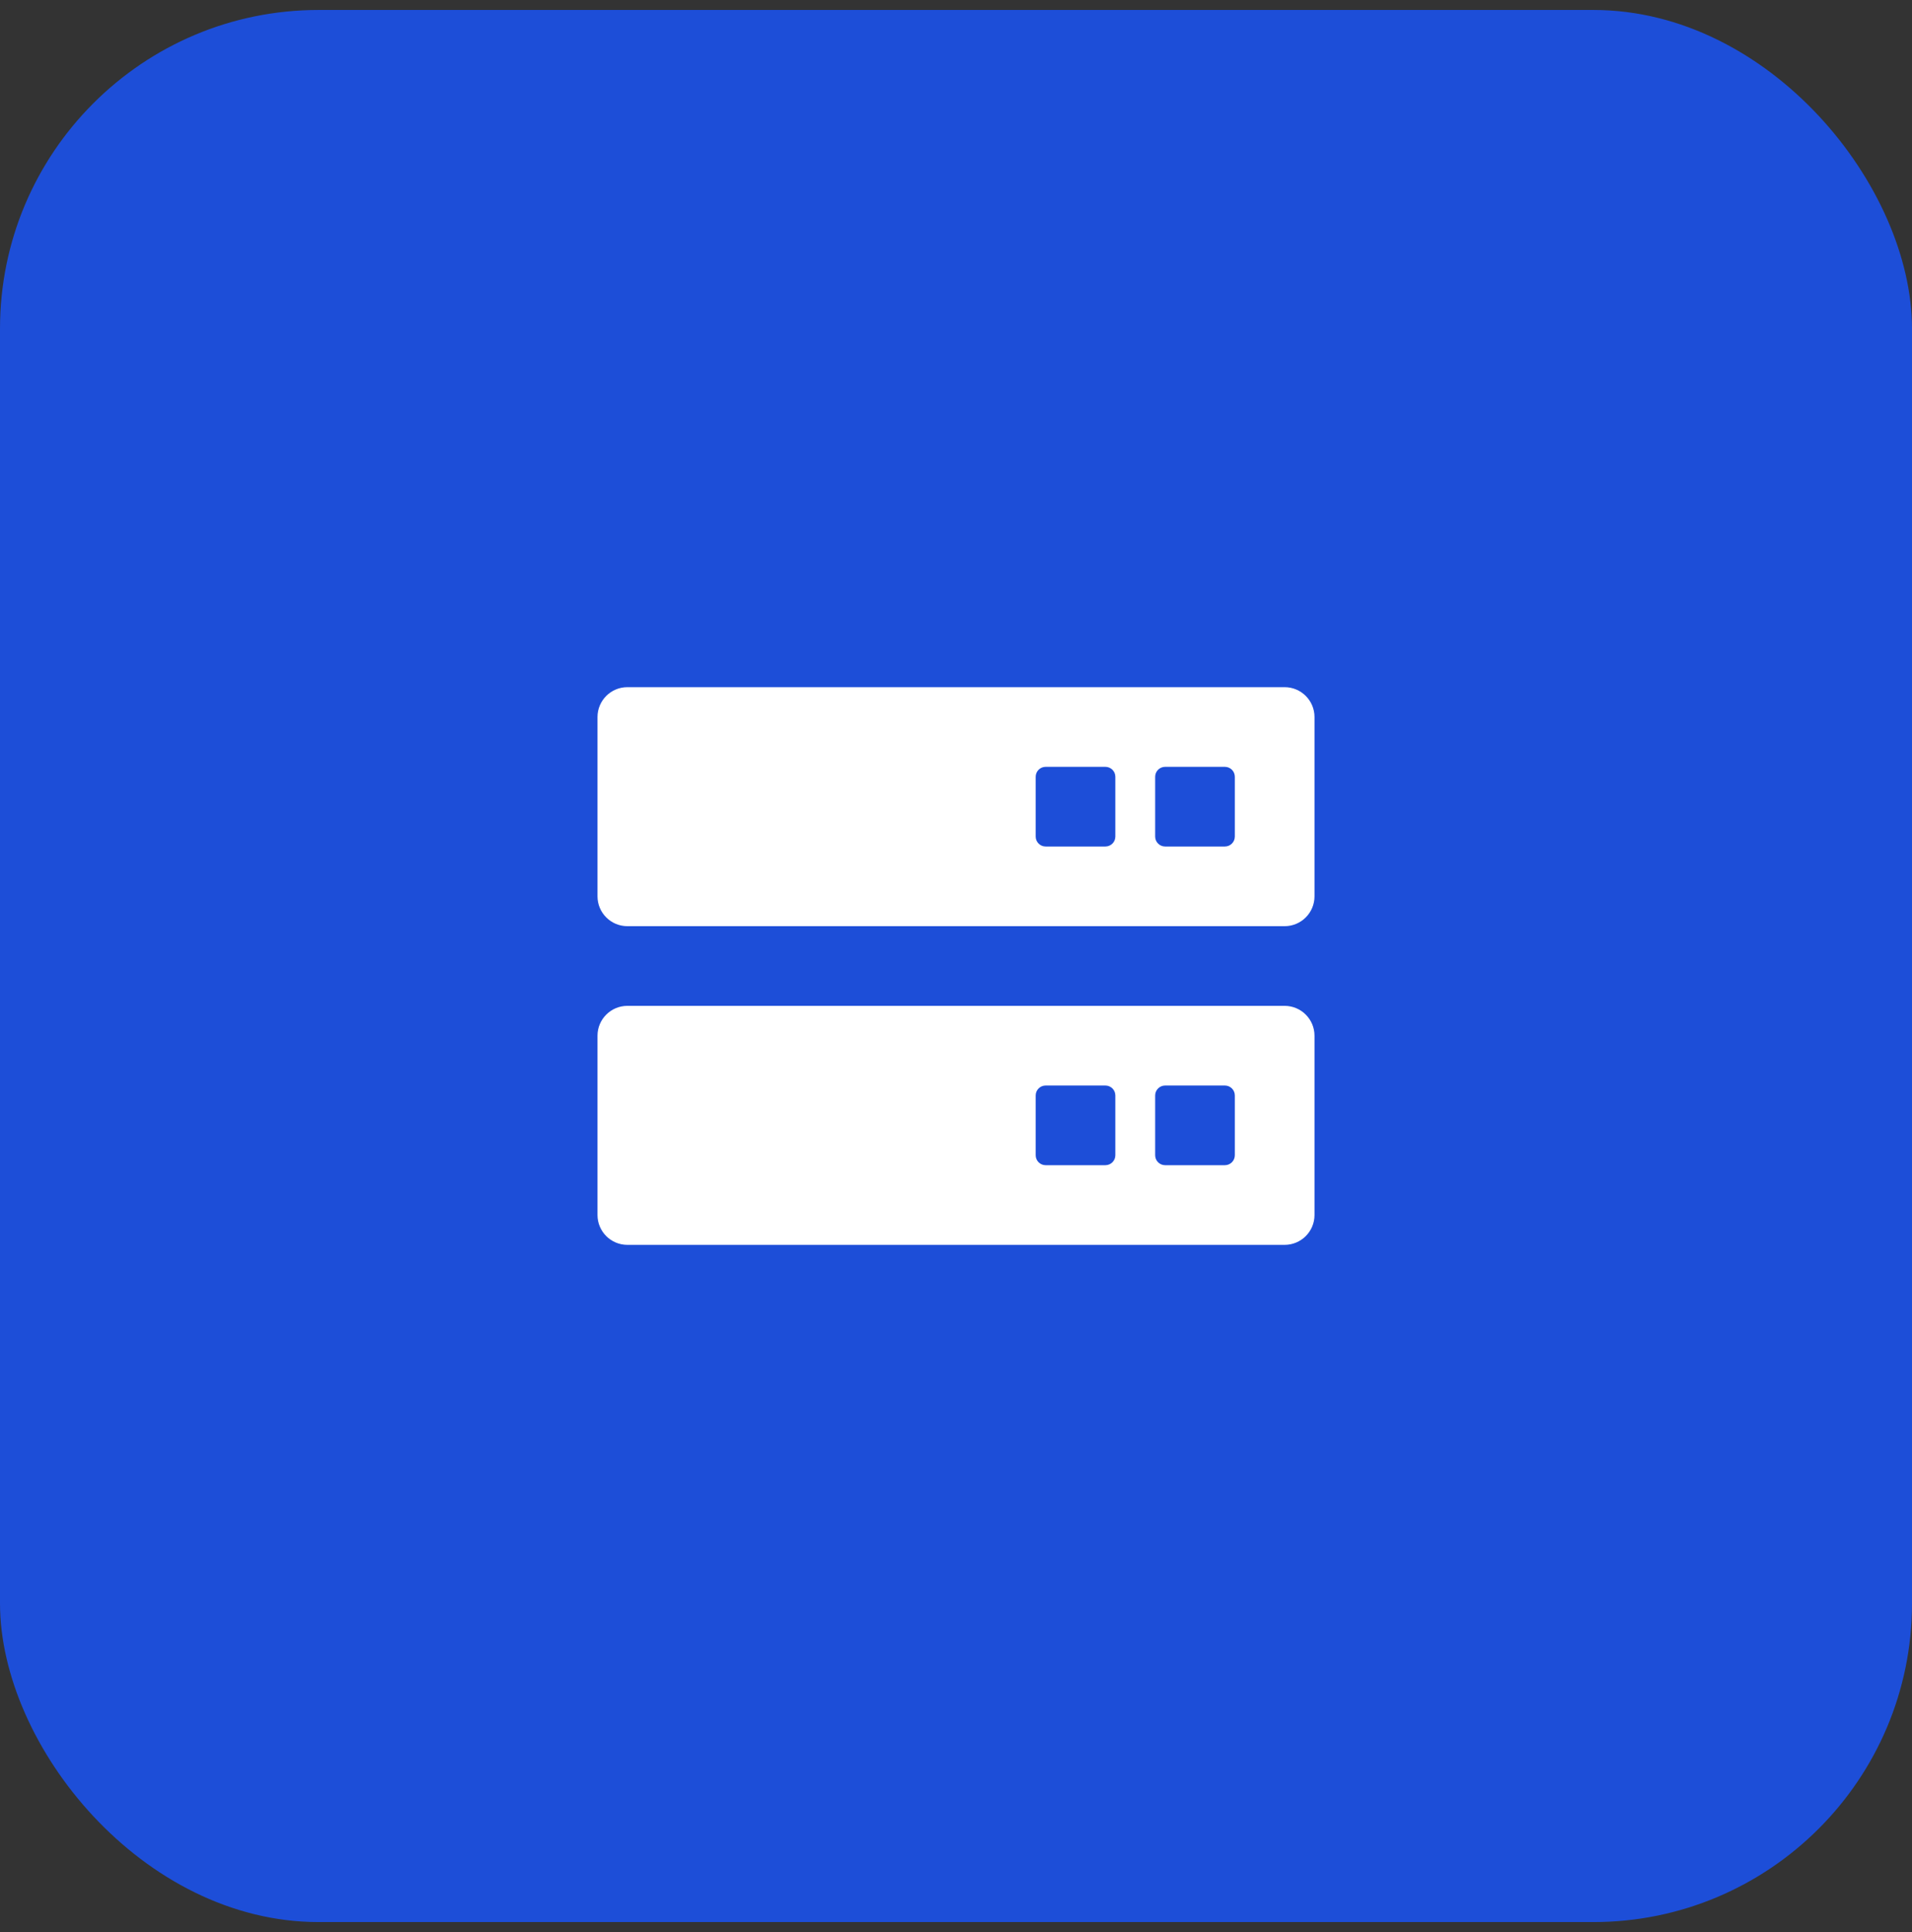
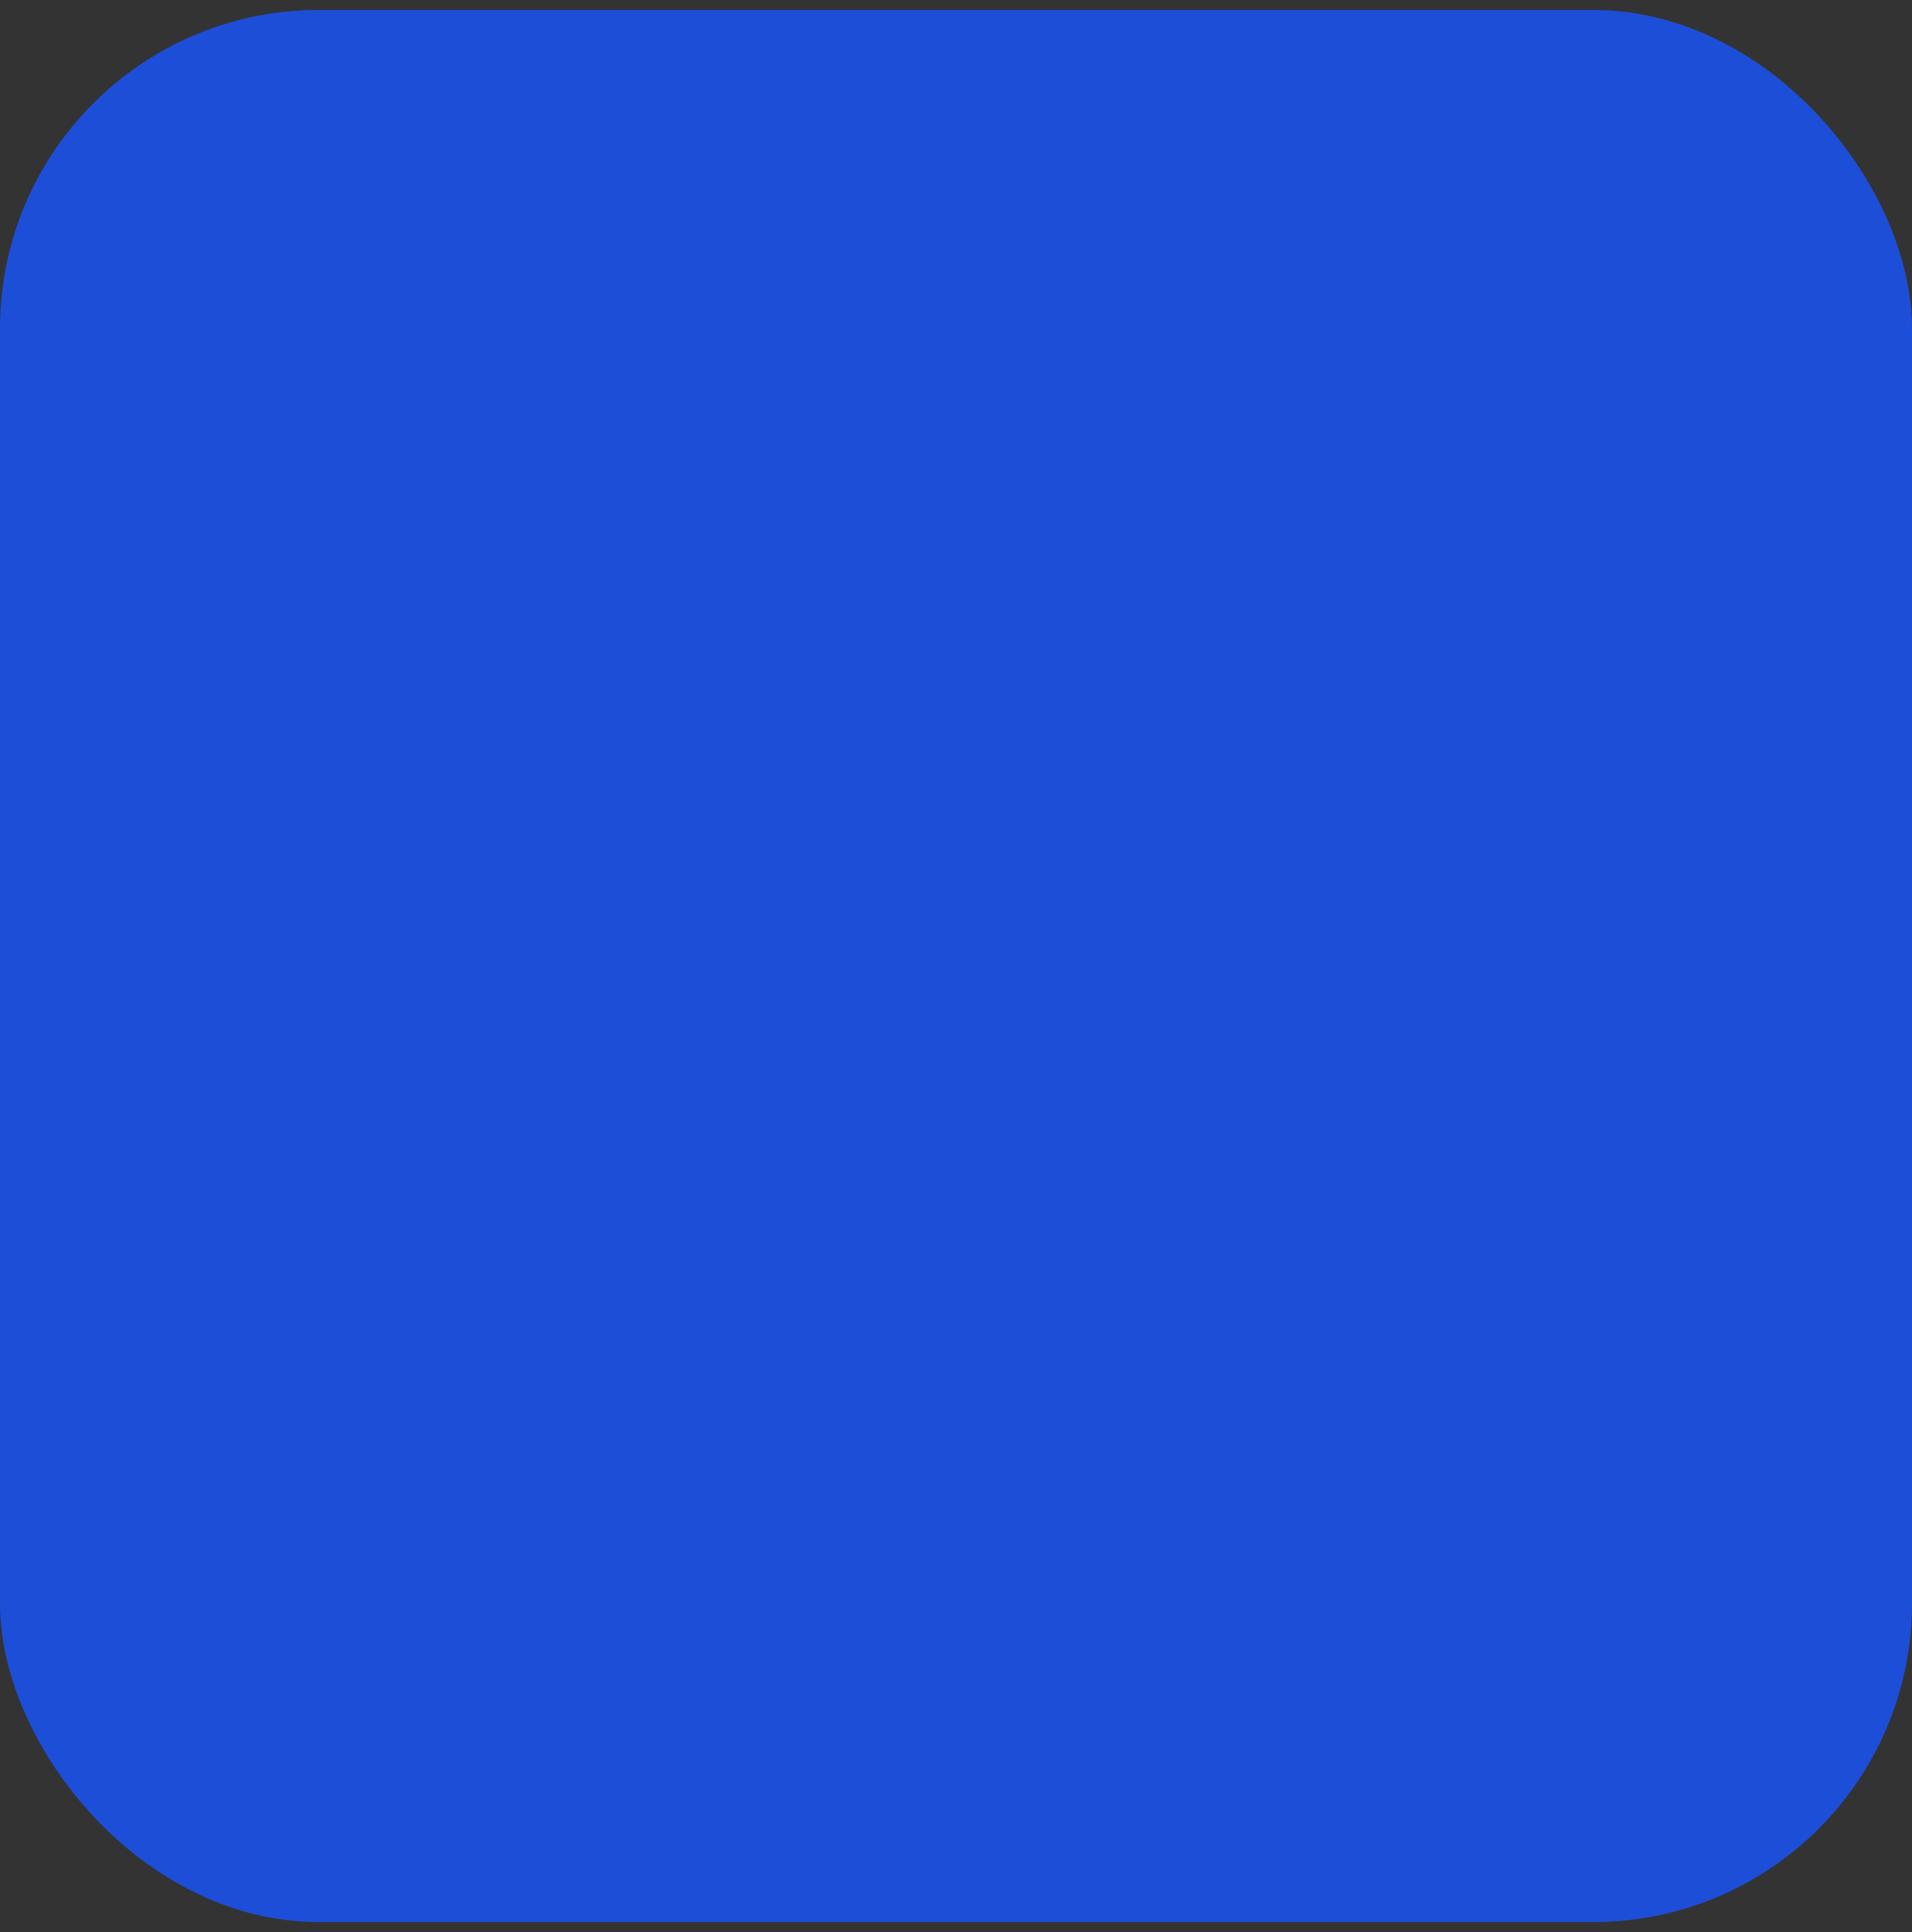
<svg xmlns="http://www.w3.org/2000/svg" width="96" height="97" viewBox="0 0 96 97" fill="none">
  <rect x="0" y="0" width="96" height="97" fill="#333333" stroke="none" />
  <rect y="0.5" width="96" height="96" rx="16" fill="#1D4ED8" />
-   <path fill-rule="evenodd" clip-rule="evenodd" d="M31.5 34.5H64.5C65.328 34.5 66 35.172 66 36V45C66 45.828 65.328 46.5 64.5 46.5H31.5C30.672 46.5 30 45.828 30 45V36C30 35.172 30.672 34.5 31.5 34.5ZM58.5 38.5C58.224 38.5 58 38.724 58 39V42C58 42.276 58.224 42.5 58.5 42.5H61.5C61.776 42.5 62 42.276 62 42V39C62 38.724 61.776 38.5 61.5 38.5H58.5ZM52 39C52 38.724 52.224 38.5 52.5 38.5H55.5C55.776 38.5 56 38.724 56 39V42C56 42.276 55.776 42.5 55.5 42.5H52.5C52.224 42.5 52 42.276 52 42V39ZM31.5 50.5H64.5C65.328 50.5 66 51.172 66 52V61C66 61.828 65.328 62.5 64.5 62.5H31.5C30.672 62.5 30 61.828 30 61V52C30 51.172 30.672 50.5 31.5 50.5ZM58.5 54.5C58.224 54.5 58 54.724 58 55V58C58 58.276 58.224 58.5 58.5 58.5H61.5C61.776 58.5 62 58.276 62 58V55C62 54.724 61.776 54.5 61.5 54.5H58.5ZM52 55C52 54.724 52.224 54.5 52.5 54.5H55.5C55.776 54.5 56 54.724 56 55V58C56 58.276 55.776 58.5 55.5 58.5H52.5C52.224 58.5 52 58.276 52 58V55Z" fill="white" />
</svg>